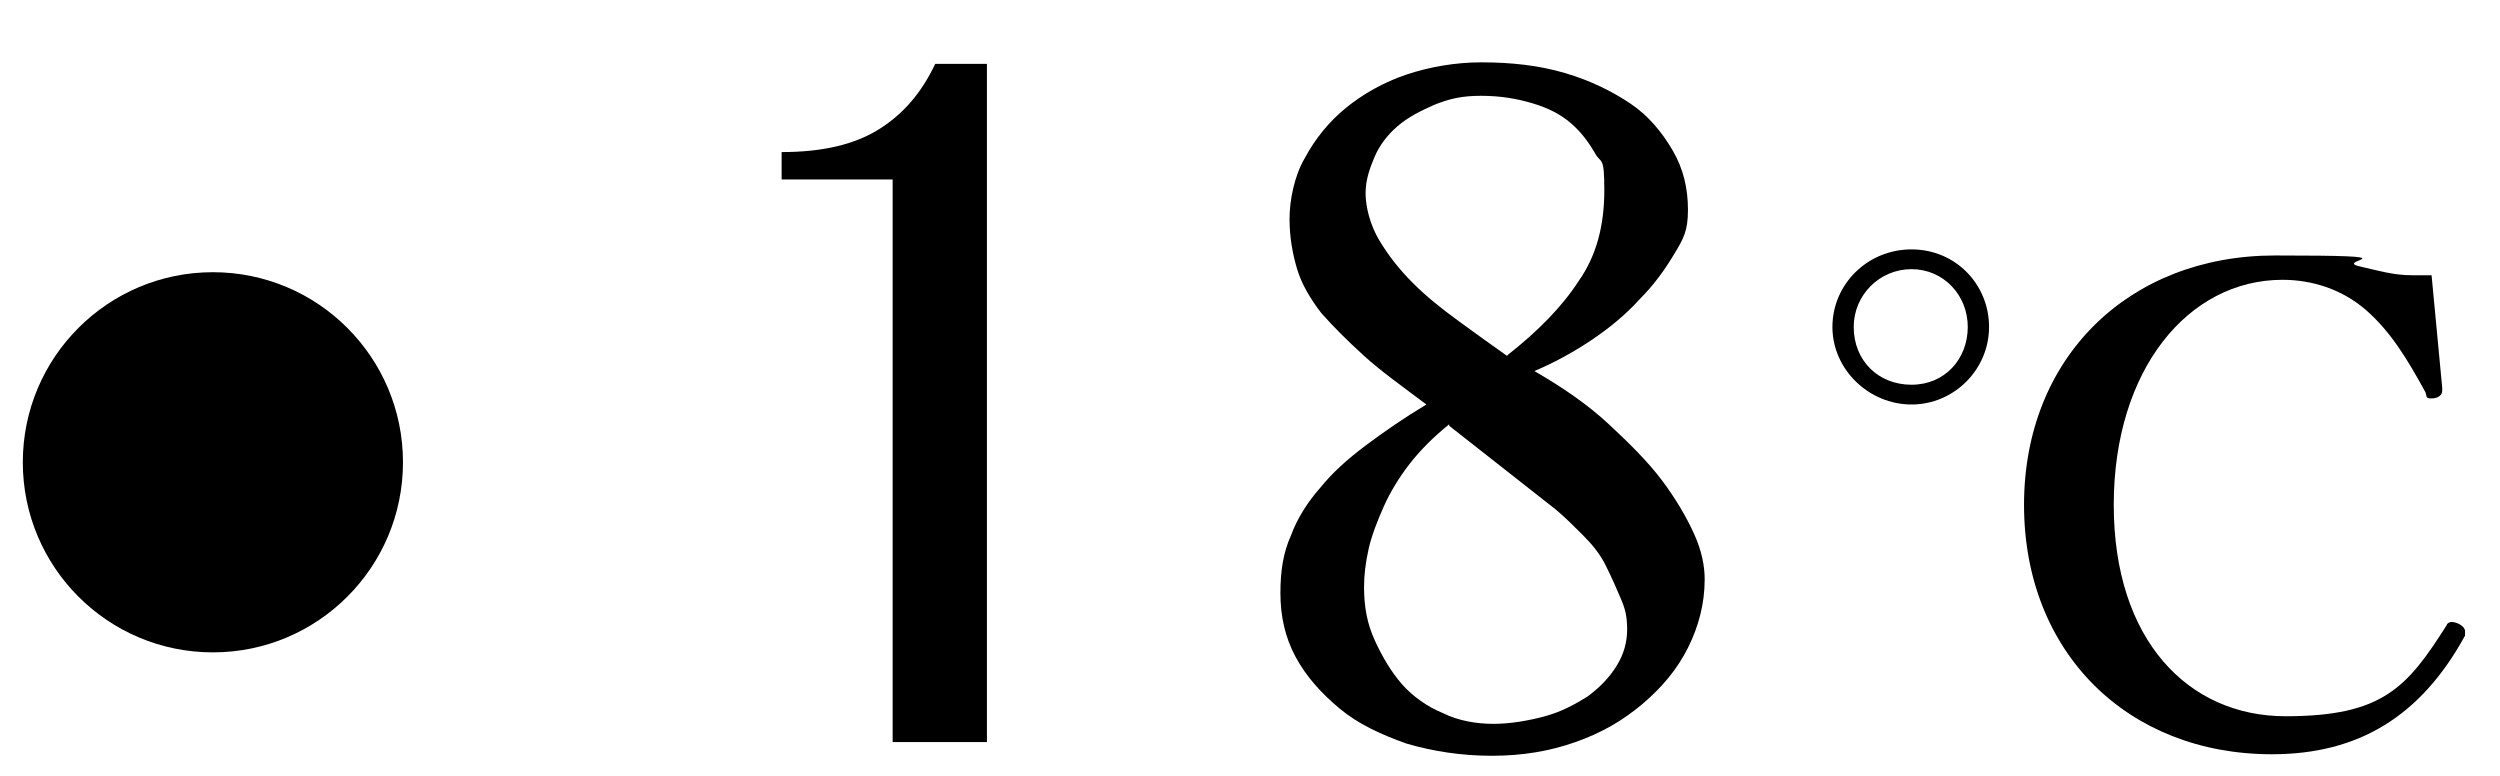
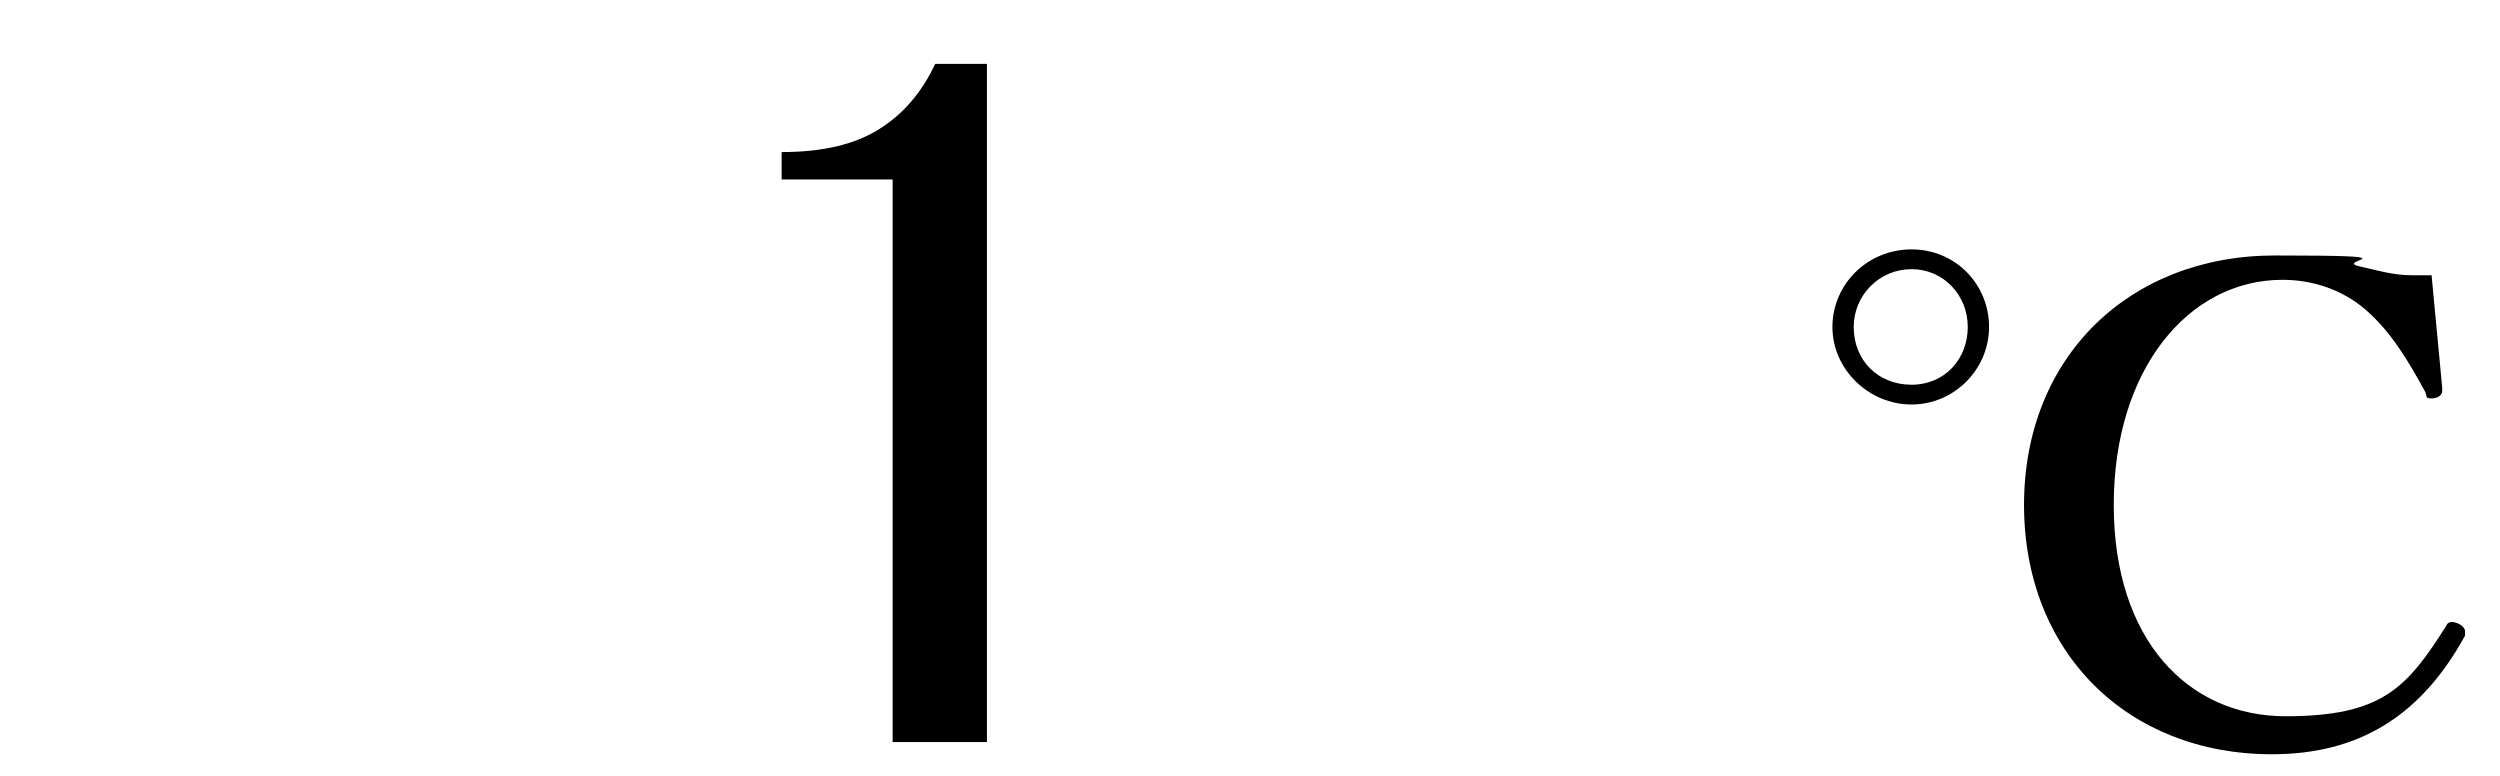
<svg xmlns="http://www.w3.org/2000/svg" version="1.1" viewBox="0 0 164.4 51">
  <g>
    <g id="_レイヤー_1" data-name="レイヤー_1">
-       <circle cx="14" cy="30.4" r="12.5" />
      <path d="M130.8,21.5c0,2.8-2.3,5.1-5.1,5.1s-5.2-2.3-5.2-5.1,2.3-5.1,5.2-5.1,5.1,2.3,5.1,5.1ZM121.9,21.5c0,2.2,1.6,3.8,3.8,3.8s3.7-1.7,3.7-3.8-1.6-3.8-3.7-3.8-3.8,1.7-3.8,3.8ZM160.6,25.7c0,.3-.3.5-.7.5s-.3-.1-.4-.4c-1.2-2.2-2.3-4-3.9-5.4-1.6-1.4-3.6-2-5.5-2-6.2,0-11.1,5.9-11.1,14.8s4.9,13.9,11.3,13.9,8-1.9,10.6-6c0-.1.2-.2.3-.2.4,0,.9.3.9.6s0,.2,0,.3c-2.9,5.3-7,7.8-12.7,7.8-9.5,0-16.3-6.7-16.3-16.4s6.9-16.4,16.5-16.4,3.9.3,5.5.7c1.3.3,2.3.6,3.5.6s.9,0,1.3,0c.2,2.2.5,5.2.7,7.4h0Z" />
      <g>
        <path d="M58.7,48.7V11.8h-7.3v-1.8c2.7,0,4.8-.5,6.4-1.5,1.6-1,2.8-2.4,3.7-4.3h3.4v44.6h-6.2Z" />
-         <path d="M97.4,4.1c2,0,3.8.2,5.5.7,1.7.5,3.1,1.2,4.3,2s2.1,1.9,2.8,3.1c.7,1.2,1,2.5,1,3.9s-.3,1.9-.9,2.9c-.6,1-1.3,2-2.3,3-.9,1-2,1.9-3.2,2.7-1.2.8-2.5,1.5-3.7,2,1.9,1.1,3.5,2.2,4.9,3.5s2.6,2.5,3.5,3.7c.9,1.2,1.6,2.4,2.1,3.5.5,1.1.7,2.1.7,3,0,1.6-.4,3.1-1.1,4.5-.7,1.4-1.7,2.6-3,3.7-1.3,1.1-2.7,1.9-4.4,2.5-1.7.6-3.5.9-5.5.9s-3.9-.3-5.6-.8c-1.7-.6-3.2-1.3-4.4-2.3-1.2-1-2.2-2.1-2.9-3.4s-1-2.7-1-4.2.2-2.7.7-3.8c.4-1.1,1.1-2.2,1.9-3.1.8-1,1.8-1.9,3-2.8s2.5-1.8,4-2.7c-1.6-1.2-3-2.2-4.1-3.2-1.1-1-2-1.9-2.8-2.8-.7-.9-1.3-1.9-1.6-2.9-.3-1-.5-2.1-.5-3.3s.3-2.8,1-4c.7-1.3,1.6-2.4,2.7-3.3,1.1-.9,2.5-1.7,4-2.2,1.5-.5,3.2-.8,4.9-.8ZM95.3,27.9c-1,.8-1.9,1.7-2.6,2.6-.7.9-1.3,1.9-1.7,2.8-.4.9-.8,1.9-1,2.8-.2.9-.3,1.7-.3,2.5,0,1.3.2,2.4.7,3.5.5,1.1,1.1,2.1,1.8,2.9s1.7,1.5,2.7,1.9c1,.5,2.2.7,3.3.7s2.3-.2,3.4-.5c1.1-.3,2-.8,2.8-1.3.8-.6,1.4-1.2,1.9-2,.5-.8.7-1.6.7-2.4s-.1-1.3-.4-2c-.3-.7-.6-1.4-1-2.2s-.9-1.4-1.5-2c-.6-.6-1.2-1.2-1.8-1.7l-7-5.5ZM99.2,23.3c1.9-1.5,3.5-3.1,4.6-4.8,1.2-1.7,1.7-3.7,1.7-6s-.2-1.7-.6-2.4-.9-1.4-1.6-2c-.7-.6-1.5-1-2.5-1.3-1-.3-2.1-.5-3.4-.5s-2.1.2-3.1.6c-.9.4-1.7.8-2.4,1.4s-1.2,1.3-1.5,2-.6,1.5-.6,2.4.3,2.1.9,3.1c.6,1,1.3,1.9,2.2,2.8s1.9,1.7,3,2.5c1.1.8,2.2,1.6,3.2,2.3Z" />
      </g>
    </g>
  </g>
</svg>